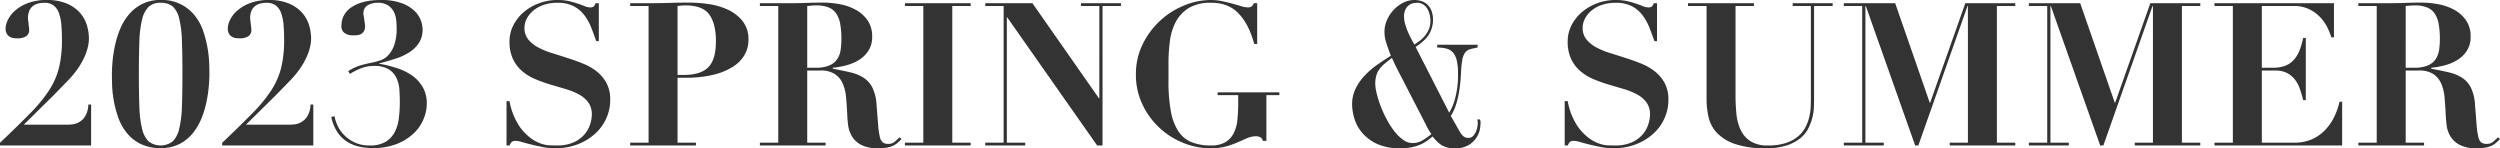
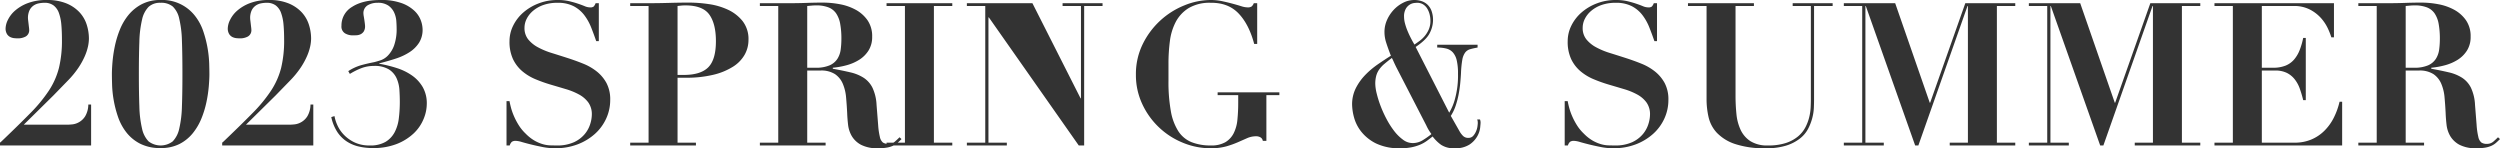
<svg xmlns="http://www.w3.org/2000/svg" width="1000.96" height="59.36" viewBox="0 0 1000.96 59.36">
-   <path d="M78.72,69.68H61.12L72.96,58l5.76-5.92A36.546,36.546,0,0,0,83,46.88a29.466,29.466,0,0,0,2.56-4.64,20.787,20.787,0,0,0,1.28-3.92,15.491,15.491,0,0,0,.36-3.04,18.336,18.336,0,0,0-.92-5.76,13.1,13.1,0,0,0-2.96-4.96,14.892,14.892,0,0,0-5.24-3.48,20.108,20.108,0,0,0-7.68-1.32A20.942,20.942,0,0,0,62.76,21a16.747,16.747,0,0,0-5.12,3,11.8,11.8,0,0,0-2.88,3.72,8.147,8.147,0,0,0-.92,3.32,4.23,4.23,0,0,0,.56,2.36,3.3,3.3,0,0,0,1.32,1.2,4.765,4.765,0,0,0,1.6.44q.84.08,1.4.08a6.455,6.455,0,0,0,3.2-.76,2.883,2.883,0,0,0,1.36-2.76,8.517,8.517,0,0,0-.08-.88q-.08-.64-.16-1.36T62.88,28a8.517,8.517,0,0,1-.08-.88,7.207,7.207,0,0,1,.6-3.2,4.969,4.969,0,0,1,1.56-1.88,5.586,5.586,0,0,1,2.12-.92,11.234,11.234,0,0,1,2.28-.24,5.93,5.93,0,0,1,3.72,1.08A6.592,6.592,0,0,1,75.2,25a18.228,18.228,0,0,1,.96,4.64q.24,2.68.24,5.96a46.66,46.66,0,0,1-1.2,11.36,30.265,30.265,0,0,1-4,9.04,58.976,58.976,0,0,1-7.48,9.08q-4.68,4.76-11.64,11.4l-.48.4V78H88.08V61.6H86.96a9.427,9.427,0,0,1-1.24,4.68,7,7,0,0,1-5.16,3.28Q79.28,69.68,78.72,69.68ZM107.2,49.44q0-7.6.2-13a43.091,43.091,0,0,1,1.08-8.84,10.468,10.468,0,0,1,2.6-5.08,6.734,6.734,0,0,1,4.84-1.64,7.2,7.2,0,0,1,4.84,1.48,9.381,9.381,0,0,1,2.6,4.88,42.6,42.6,0,0,1,1.08,8.84q.2,5.44.2,13.36,0,7.52-.2,12.96a43.28,43.28,0,0,1-1.08,8.88,10.468,10.468,0,0,1-2.6,5.08,7.962,7.962,0,0,1-9.68,0,10.468,10.468,0,0,1-2.6-5.08,43.279,43.279,0,0,1-1.08-8.88Q107.2,56.96,107.2,49.44Zm-10.8,0q0,1.52.08,4.32a43.725,43.725,0,0,0,.64,6.08,43.219,43.219,0,0,0,1.72,6.68,21.377,21.377,0,0,0,3.32,6.2,16.558,16.558,0,0,0,5.52,4.56,17.592,17.592,0,0,0,8.24,1.76,16.223,16.223,0,0,0,7.56-1.64,16.512,16.512,0,0,0,5.32-4.32,23.3,23.3,0,0,0,3.48-5.96,38.175,38.175,0,0,0,2-6.6,52.748,52.748,0,0,0,.92-6.24q.24-2.92.24-4.84,0-1.52-.08-4.28A45.4,45.4,0,0,0,133,32.32a20.714,20.714,0,0,0-3.32-6.2,16.561,16.561,0,0,0-13.76-6.36,15.9,15.9,0,0,0-7.56,1.68,17.24,17.24,0,0,0-5.32,4.32,22.424,22.424,0,0,0-3.48,5.96,39.307,39.307,0,0,0-2,6.64,52.748,52.748,0,0,0-.92,6.24Q96.4,47.52,96.4,49.44Zm71.28,20.24h-17.6L161.92,58l5.76-5.92a36.547,36.547,0,0,0,4.28-5.2,29.465,29.465,0,0,0,2.56-4.64,20.789,20.789,0,0,0,1.28-3.92,15.49,15.49,0,0,0,.36-3.04,18.336,18.336,0,0,0-.92-5.76,13.1,13.1,0,0,0-2.96-4.96,14.892,14.892,0,0,0-5.24-3.48,20.108,20.108,0,0,0-7.68-1.32A20.942,20.942,0,0,0,151.72,21a16.746,16.746,0,0,0-5.12,3,11.8,11.8,0,0,0-2.88,3.72,8.147,8.147,0,0,0-.92,3.32,4.23,4.23,0,0,0,.56,2.36,3.3,3.3,0,0,0,1.32,1.2,4.765,4.765,0,0,0,1.6.44q.84.08,1.4.08a6.455,6.455,0,0,0,3.2-.76,2.883,2.883,0,0,0,1.36-2.76,8.518,8.518,0,0,0-.08-.88q-.08-.64-.16-1.36T151.84,28a8.516,8.516,0,0,1-.08-.88,7.207,7.207,0,0,1,.6-3.2,4.97,4.97,0,0,1,1.56-1.88,5.586,5.586,0,0,1,2.12-.92,11.234,11.234,0,0,1,2.28-.24,5.93,5.93,0,0,1,3.72,1.08A6.592,6.592,0,0,1,164.16,25a18.229,18.229,0,0,1,.96,4.64q.24,2.68.24,5.96a46.66,46.66,0,0,1-1.2,11.36,30.265,30.265,0,0,1-4,9.04,58.976,58.976,0,0,1-7.48,9.08q-4.68,4.76-11.64,11.4l-.48.4V78h36.48V61.6h-1.12a9.427,9.427,0,0,1-1.24,4.68,7,7,0,0,1-5.16,3.28Q168.24,69.68,167.68,69.68Zm17.84-3.44-1.28.4a17.721,17.721,0,0,0,2.36,5.88,13.313,13.313,0,0,0,3.72,3.8,14.871,14.871,0,0,0,4.84,2.08,24.21,24.21,0,0,0,5.64.64,25.583,25.583,0,0,0,9.76-1.68,21.013,21.013,0,0,0,6.72-4.24,16.632,16.632,0,0,0,3.92-5.72,16.081,16.081,0,0,0,1.28-6.04,13.109,13.109,0,0,0-1.6-6.68,14.68,14.68,0,0,0-4.24-4.64,22.306,22.306,0,0,0-6.08-3,51.434,51.434,0,0,0-7.12-1.76v-.16q3.52-.88,6.68-1.92a23.007,23.007,0,0,0,5.52-2.6,12.632,12.632,0,0,0,3.76-3.76,9.705,9.705,0,0,0,1.4-5.32,11.14,11.14,0,0,0-.68-3.52,10.076,10.076,0,0,0-2.52-3.84,14.708,14.708,0,0,0-5.12-3.12A23.654,23.654,0,0,0,204,19.76q-7.2,0-11.44,2.76a8.585,8.585,0,0,0-4.24,7.56,3.164,3.164,0,0,0,1.44,3.04,6.023,6.023,0,0,0,2.96.8q.72,0,1.6-.04a4.241,4.241,0,0,0,1.64-.4,3.206,3.206,0,0,0,1.28-1.12,3.887,3.887,0,0,0,.52-2.2q0-.24-.08-.92t-.2-1.48q-.12-.8-.24-1.48a6.435,6.435,0,0,1-.12-1,3.635,3.635,0,0,1,1.68-3.4,7.519,7.519,0,0,1,3.92-1,7.335,7.335,0,0,1,4.44,1.16,6.947,6.947,0,0,1,2.28,2.8,9.986,9.986,0,0,1,.84,3.32q.12,1.68.12,2.8a19.55,19.55,0,0,1-1.04,7.08,11.43,11.43,0,0,1-2.48,4,7.578,7.578,0,0,1-2.96,1.88q-1.52.48-2.48.72-2.88.56-5.32,1.24a19.118,19.118,0,0,0-5.08,2.36l.64,1.12a26.912,26.912,0,0,1,4.64-2.32,13.868,13.868,0,0,1,4.96-.88,10.939,10.939,0,0,1,6.04,1.4,8.23,8.23,0,0,1,3.08,3.56,13.539,13.539,0,0,1,1.12,4.68q.16,2.52.16,4.76a52.552,52.552,0,0,1-.4,6.6,15.988,15.988,0,0,1-1.68,5.56,9.873,9.873,0,0,1-3.64,3.84A11.966,11.966,0,0,1,199.68,78a13.845,13.845,0,0,1-6.24-1.28,14.737,14.737,0,0,1-4.24-3.08,13.423,13.423,0,0,1-2.56-3.84A15.251,15.251,0,0,1,185.52,66.24Zm68.88-6V78h1.28a3.2,3.2,0,0,1,.88-1.48,2.724,2.724,0,0,1,1.6-.36,9.713,9.713,0,0,1,2.44.48q1.64.48,3.76,1t4.56,1a25.43,25.43,0,0,0,4.92.48,24.805,24.805,0,0,0,9-1.56,22.153,22.153,0,0,0,6.96-4.2,18.615,18.615,0,0,0,4.52-6.16,17.773,17.773,0,0,0,1.6-7.44,13.913,13.913,0,0,0-1.48-6.72,15.158,15.158,0,0,0-3.88-4.64,21.651,21.651,0,0,0-5.48-3.16Q282,44,278.76,42.96t-6.32-2a29.7,29.7,0,0,1-5.48-2.28,12.826,12.826,0,0,1-3.88-3.16,7.167,7.167,0,0,1-1.48-4.64,7.966,7.966,0,0,1,.88-3.6,10.277,10.277,0,0,1,2.56-3.2,13.071,13.071,0,0,1,4.12-2.32,16.589,16.589,0,0,1,5.64-.88,13.73,13.73,0,0,1,6.48,1.36,12.824,12.824,0,0,1,4.24,3.56,20.554,20.554,0,0,1,2.76,4.92q1.08,2.72,2.04,5.52h1.04V21.04h-1.28a4.279,4.279,0,0,1-.76,1.32,2.163,2.163,0,0,1-1.48.36,5.6,5.6,0,0,1-2.12-.48q-1.16-.48-2.68-1t-3.52-1a20.015,20.015,0,0,0-4.64-.48,20.908,20.908,0,0,0-7.72,1.4,20.229,20.229,0,0,0-6.12,3.68,16.839,16.839,0,0,0-4,5.24,13.916,13.916,0,0,0-1.44,6.16,16.421,16.421,0,0,0,1.4,7.2,14.6,14.6,0,0,0,3.72,4.84,20.23,20.23,0,0,0,5.28,3.2,58.664,58.664,0,0,0,6.08,2.16q3.12.92,6.08,1.8a26.6,26.6,0,0,1,5.28,2.16,11.221,11.221,0,0,1,3.72,3.2,8.071,8.071,0,0,1,1.4,4.88,13.11,13.11,0,0,1-.64,3.72,11.813,11.813,0,0,1-2.2,4.04,12.34,12.34,0,0,1-4.28,3.24A15.957,15.957,0,0,1,274.48,78q-1.2,0-2.6-.04a12.207,12.207,0,0,1-2.96-.48,15.322,15.322,0,0,1-3.28-1.4,16.605,16.605,0,0,1-3.56-2.8,17.466,17.466,0,0,1-2.84-3.48,27.136,27.136,0,0,1-1.92-3.68,24.1,24.1,0,0,1-1.16-3.36q-.4-1.56-.56-2.52Zm68.48-10.48V22.16q.64-.08,1.44-.16t1.68-.08q6.96,0,9.6,3.68t2.64,10.64q0,7.36-3.04,10.44t-9.84,3.08Zm0,27.12v-26h3.28a45.5,45.5,0,0,0,11.12-1.2,25.989,25.989,0,0,0,7.84-3.24,13.68,13.68,0,0,0,4.64-4.8,12,12,0,0,0,1.52-5.88,11.649,11.649,0,0,0-2.36-7.56,16.288,16.288,0,0,0-5.88-4.56,27.31,27.31,0,0,0-7.68-2.24,54.558,54.558,0,0,0-7.76-.6q-4.08,0-8.16.12t-8.16.12h-7.36v1.12h7.36V76.88h-7.36V78h26.32V76.88Zm51.92-30V22.16l1.76-.16q.88-.08,1.76-.08a13.353,13.353,0,0,1,5,.8,6.688,6.688,0,0,1,3.08,2.44,10.943,10.943,0,0,1,1.6,4.16,32.777,32.777,0,0,1,.48,6.04,31.747,31.747,0,0,1-.28,4.24,9.128,9.128,0,0,1-1.32,3.72,7.076,7.076,0,0,1-3.12,2.6,13.8,13.8,0,0,1-5.68.96ZM363.2,22.16V76.88h-7.36V78h26.32V76.88H374.8V48h5.28a10.163,10.163,0,0,1,5.84,1.44,8.841,8.841,0,0,1,3.12,3.84,17.769,17.769,0,0,1,1.32,5.48q.28,3.08.44,6.36.08,2.16.36,4.6a11.59,11.59,0,0,0,1.48,4.52,9.491,9.491,0,0,0,3.68,3.48,14.088,14.088,0,0,0,6.88,1.4,19.323,19.323,0,0,0,3.6-.28,10.138,10.138,0,0,0,2.44-.76A7.462,7.462,0,0,0,411,76.92q.76-.68,1.56-1.48l-.8-.72q-.8.8-1.84,1.72a3.837,3.837,0,0,1-2.64.92,3.67,3.67,0,0,1-2.2-.56,3.98,3.98,0,0,1-1.2-2.24,28.512,28.512,0,0,1-.68-4.72q-.24-3.04-.64-8.08a18.091,18.091,0,0,0-1.64-6.88,10.188,10.188,0,0,0-3.56-4,16.858,16.858,0,0,0-5.32-2.16q-3.08-.72-7-1.44v-.4a31.689,31.689,0,0,0,5.52-1,18.545,18.545,0,0,0,5.08-2.2,11.8,11.8,0,0,0,3.72-3.72,10.052,10.052,0,0,0,1.44-5.48,11.164,11.164,0,0,0-1.88-6.64,13.877,13.877,0,0,0-4.76-4.2,21.376,21.376,0,0,0-6.36-2.2,36.543,36.543,0,0,0-6.6-.64q-3.36,0-6.64.12t-6.64.12H355.84v1.12Zm50.72-1.12v1.12h7.36V76.88h-7.36V78h26.32V76.88h-7.36V22.16h7.36V21.04Zm32.16,0v1.12h7.36V76.88h-7.36V78h16V76.88h-7.36V26.72h.16l36,51.28h2.16V22.16h7.36V21.04h-16v1.12h7.36V59.12h-.16L464.96,21.04ZM554.96,37.36V21.04H553.6a3.138,3.138,0,0,1-.88,1.32,2.724,2.724,0,0,1-1.6.36,8.8,8.8,0,0,1-2.56-.48q-1.52-.48-3.44-1t-4.16-1a22.087,22.087,0,0,0-4.64-.48,28.078,28.078,0,0,0-10.44,2.12,31.7,31.7,0,0,0-16.72,15.48,27.162,27.162,0,0,0-2.76,12.32,27.285,27.285,0,0,0,2.48,11.6,30.521,30.521,0,0,0,16.16,15.56,28.9,28.9,0,0,0,11.28,2.28,22.6,22.6,0,0,0,6.28-.76,37.843,37.843,0,0,0,4.6-1.64q2-.88,3.72-1.64a8.907,8.907,0,0,1,3.64-.76,3.37,3.37,0,0,1,1.72.44,1.88,1.88,0,0,1,.92,1.4h1.44V57.84h5.2V56.72H539.12v1.12h8.24v3.04a66.915,66.915,0,0,1-.32,6.8,15.275,15.275,0,0,1-1.48,5.4,8.826,8.826,0,0,1-3.32,3.6A11.144,11.144,0,0,1,536.4,78a20.418,20.418,0,0,1-7.72-1.32,11.475,11.475,0,0,1-5.28-4.36,21.722,21.722,0,0,1-3-8,65.8,65.8,0,0,1-.96-12.24V45.12a69.319,69.319,0,0,1,.56-8.84,22.6,22.6,0,0,1,2.36-7.76A14.428,14.428,0,0,1,527.52,23a16.455,16.455,0,0,1,8.88-2.12q6.96-.08,11.12,4.28t6.24,12.2Zm69.36-9.28a8.547,8.547,0,0,1-.68,3.52,10.871,10.871,0,0,1-1.68,2.68,12.087,12.087,0,0,1-2.12,1.96q-1.12.8-1.92,1.36-.72-1.2-1.48-2.68t-1.36-2.96a22.774,22.774,0,0,1-.96-2.88,10.484,10.484,0,0,1-.36-2.6,6.143,6.143,0,0,1,.72-3.24,4.723,4.723,0,0,1,1.64-1.68,4.46,4.46,0,0,1,1.76-.6q.84-.08,1.08-.08a4.434,4.434,0,0,1,2.44.64,5.2,5.2,0,0,1,1.64,1.68,8.179,8.179,0,0,1,.96,2.32A10.521,10.521,0,0,1,624.32,28.08ZM610.64,46.64l12,23.28q.4.88.84,1.64t1.24,1.88a31,31,0,0,1-3.72,2.6,7.577,7.577,0,0,1-3.88,1,6.44,6.44,0,0,1-3.8-1.36,17.338,17.338,0,0,1-3.52-3.48,33.112,33.112,0,0,1-3.04-4.76,46.225,46.225,0,0,1-2.4-5.28,40.73,40.73,0,0,1-1.56-5,17.329,17.329,0,0,1-.56-3.8,12.171,12.171,0,0,1,.4-3.32,8.144,8.144,0,0,1,1.24-2.56,12.317,12.317,0,0,1,2.08-2.2q1.24-1.04,2.92-2.32a15.822,15.822,0,0,1,.72,1.48Q610.08,45.52,610.64,46.64Zm21.2,18.24L618.4,38.56q4.32-2.88,5.64-5.56a11.525,11.525,0,0,0,1.32-5.08,10.62,10.62,0,0,0-.6-3.8,6.569,6.569,0,0,0-1.64-2.52,6.4,6.4,0,0,0-2.4-1.4,9.3,9.3,0,0,0-2.88-.44,9.74,9.74,0,0,0-4.4,1.08,13.441,13.441,0,0,0-3.84,2.88,14.427,14.427,0,0,0-2.68,4.08,11.727,11.727,0,0,0-1,4.76,13.69,13.69,0,0,0,.64,4.12q.64,2.04,1.92,5.4-2.56,1.6-5.28,3.48a33.1,33.1,0,0,0-5,4.24,21.634,21.634,0,0,0-3.76,5.28,14.393,14.393,0,0,0-1.48,6.6,20.826,20.826,0,0,0,.76,5.04,15.863,15.863,0,0,0,2.88,5.72,17.385,17.385,0,0,0,5.88,4.72,21.3,21.3,0,0,0,9.84,1.96,22.172,22.172,0,0,0,4.48-.4,17.65,17.65,0,0,0,3.4-1.04,13.868,13.868,0,0,0,2.64-1.48q1.16-.84,2.36-1.8a15.863,15.863,0,0,0,3.36,3.32,9.113,9.113,0,0,0,5.44,1.4,10.308,10.308,0,0,0,5.96-1.48,9.87,9.87,0,0,0,3.12-3.32,9.227,9.227,0,0,0,1.16-3.48q.16-1.64.16-1.96a3.5,3.5,0,0,0-.08-.76,2.446,2.446,0,0,0-.16-.52h-1.12a2.959,2.959,0,0,1,.2.72,5.846,5.846,0,0,1,.04.72q0,.32-.12,1.28a7.551,7.551,0,0,1-.56,2,6.529,6.529,0,0,1-1.16,1.84,2.457,2.457,0,0,1-1.92.8,2.874,2.874,0,0,1-2.24-.88,8.94,8.94,0,0,1-1.12-1.44l-3.68-6.48a17.815,17.815,0,0,0,1.96-4.12,34.863,34.863,0,0,0,1.2-4.64q.44-2.36.64-4.56t.28-3.8a39.916,39.916,0,0,1,.52-5.32,6.908,6.908,0,0,1,1.12-2.88,3.761,3.761,0,0,1,1.96-1.36,26.9,26.9,0,0,1,3.04-.68V37.68H627.04V38.8a14.751,14.751,0,0,1,3.64.4,5.24,5.24,0,0,1,2.6,1.52,7.169,7.169,0,0,1,1.56,3.16,22.617,22.617,0,0,1,.52,5.4,35.274,35.274,0,0,1-1.2,10.04A21.114,21.114,0,0,1,631.84,64.88Zm46.24-4.64V78h1.28a3.2,3.2,0,0,1,.88-1.48,2.724,2.724,0,0,1,1.6-.36,9.713,9.713,0,0,1,2.44.48q1.64.48,3.76,1t4.56,1a25.43,25.43,0,0,0,4.92.48,24.805,24.805,0,0,0,9-1.56,22.153,22.153,0,0,0,6.96-4.2A18.616,18.616,0,0,0,718,67.2a17.773,17.773,0,0,0,1.6-7.44,13.913,13.913,0,0,0-1.48-6.72,15.159,15.159,0,0,0-3.88-4.64,21.651,21.651,0,0,0-5.48-3.16q-3.08-1.24-6.32-2.28t-6.32-2a29.7,29.7,0,0,1-5.48-2.28,12.827,12.827,0,0,1-3.88-3.16,7.167,7.167,0,0,1-1.48-4.64,7.966,7.966,0,0,1,.88-3.6,10.277,10.277,0,0,1,2.56-3.2,13.072,13.072,0,0,1,4.12-2.32,16.589,16.589,0,0,1,5.64-.88,13.73,13.73,0,0,1,6.48,1.36,12.824,12.824,0,0,1,4.24,3.56,20.551,20.551,0,0,1,2.76,4.92q1.08,2.72,2.04,5.52h1.04V21.04h-1.28a4.28,4.28,0,0,1-.76,1.32,2.163,2.163,0,0,1-1.48.36,5.6,5.6,0,0,1-2.12-.48q-1.16-.48-2.68-1t-3.52-1a20.015,20.015,0,0,0-4.64-.48,20.908,20.908,0,0,0-7.72,1.4,20.228,20.228,0,0,0-6.12,3.68,16.839,16.839,0,0,0-4,5.24,13.916,13.916,0,0,0-1.44,6.16,16.421,16.421,0,0,0,1.4,7.2,14.6,14.6,0,0,0,3.72,4.84,20.231,20.231,0,0,0,5.28,3.2,58.661,58.661,0,0,0,6.08,2.16q3.12.92,6.08,1.8a26.6,26.6,0,0,1,5.28,2.16,11.221,11.221,0,0,1,3.72,3.2,8.071,8.071,0,0,1,1.4,4.88,13.109,13.109,0,0,1-.64,3.72,11.814,11.814,0,0,1-2.2,4.04,12.34,12.34,0,0,1-4.28,3.24A15.958,15.958,0,0,1,698.16,78q-1.2,0-2.6-.04a12.206,12.206,0,0,1-2.96-.48,15.322,15.322,0,0,1-3.28-1.4,16.606,16.606,0,0,1-3.56-2.8,17.465,17.465,0,0,1-2.84-3.48A27.129,27.129,0,0,1,681,66.12a24.094,24.094,0,0,1-1.16-3.36q-.4-1.56-.56-2.52Zm49.36-39.2v1.12h7.44V59.52a32.028,32.028,0,0,0,.8,7.12A13.684,13.684,0,0,0,739,72.92a17.9,17.9,0,0,0,7.24,4.48,37.267,37.267,0,0,0,12.48,1.72,26.1,26.1,0,0,0,8.08-1.08,17.383,17.383,0,0,0,5.44-2.8,12.091,12.091,0,0,0,3.28-3.88,20.64,20.64,0,0,0,1.68-4.32,19.628,19.628,0,0,0,.64-4.12q.08-1.96.08-3.24V22.16h7.44V21.04h-16v1.12h7.28v37.6q0,1.2-.08,3A20.863,20.863,0,0,1,776,66.6a18.118,18.118,0,0,1-1.52,4.08,12.019,12.019,0,0,1-2.96,3.68A14.7,14.7,0,0,1,766.68,77a22.578,22.578,0,0,1-7.24,1,12.532,12.532,0,0,1-7-1.72,10.9,10.9,0,0,1-3.92-4.52,19.393,19.393,0,0,1-1.68-6.36,72.723,72.723,0,0,1-.36-7.32V22.16h7.36V21.04Zm62.4,0v1.12h7.36V76.88h-7.36V78h16V76.88h-7.36V22.16h.16L818.4,78h1.28l19.68-55.84h.16V76.88h-7.28V78h26.24V76.88h-7.36V22.16h7.36V21.04h-20L824.4,60.88h-.16L810.4,21.04Zm74.08,0v1.12h7.36V76.88h-7.36V78h16V76.88h-7.36V22.16h.16L892.48,78h1.28l19.68-55.84h.16V76.88h-7.28V78h26.24V76.88H925.2V22.16h7.36V21.04h-20L898.48,60.88h-.16L884.48,21.04Zm74.32,0v1.12h7.36V76.88h-7.36V78h51.12V60.48h-1.04A28.443,28.443,0,0,1,986,66.92a19.865,19.865,0,0,1-3.8,5.24,16.512,16.512,0,0,1-5.24,3.48,17.033,17.033,0,0,1-6.64,1.24H957.2V48h5.36a10.228,10.228,0,0,1,4.68.96,9.351,9.351,0,0,1,3.16,2.6,13.289,13.289,0,0,1,2.04,3.8,46.039,46.039,0,0,1,1.32,4.48h1.04V34.96h-1.04a29.007,29.007,0,0,1-1.44,4.92,13.021,13.021,0,0,1-2.24,3.76,8.954,8.954,0,0,1-3.4,2.4,13.153,13.153,0,0,1-5,.84H957.2V22.16h12.72a13.729,13.729,0,0,1,6.64,1.48A15.609,15.609,0,0,1,981,27.12a17.264,17.264,0,0,1,2.68,4.12,28.109,28.109,0,0,1,1.36,3.48h1.04V21.04Zm76.56,25.84V22.16l1.76-.16q.88-.08,1.76-.08a13.353,13.353,0,0,1,5,.8,6.688,6.688,0,0,1,3.08,2.44,10.942,10.942,0,0,1,1.6,4.16,32.782,32.782,0,0,1,.48,6.04,31.752,31.752,0,0,1-.28,4.24,9.127,9.127,0,0,1-1.32,3.72,7.075,7.075,0,0,1-3.12,2.6,13.8,13.8,0,0,1-5.68.96Zm-11.6-24.72V76.88h-7.36V78h26.32V76.88h-7.36V48h5.28a10.163,10.163,0,0,1,5.84,1.44,8.842,8.842,0,0,1,3.12,3.84,17.768,17.768,0,0,1,1.32,5.48q.28,3.08.44,6.36.08,2.16.36,4.6a11.591,11.591,0,0,0,1.48,4.52,9.492,9.492,0,0,0,3.68,3.48,14.088,14.088,0,0,0,6.88,1.4,19.323,19.323,0,0,0,3.6-.28,10.138,10.138,0,0,0,2.44-.76,7.464,7.464,0,0,0,1.76-1.16q.76-.68,1.56-1.48l-.8-.72q-.8.8-1.84,1.72a3.837,3.837,0,0,1-2.64.92,3.67,3.67,0,0,1-2.2-.56,3.98,3.98,0,0,1-1.2-2.24,28.517,28.517,0,0,1-.68-4.72q-.24-3.04-.64-8.08a18.092,18.092,0,0,0-1.64-6.88,10.187,10.187,0,0,0-3.56-4,16.857,16.857,0,0,0-5.32-2.16q-3.08-.72-7-1.44v-.4a31.69,31.69,0,0,0,5.52-1,18.546,18.546,0,0,0,5.08-2.2,11.8,11.8,0,0,0,3.72-3.72,10.051,10.051,0,0,0,1.44-5.48,11.164,11.164,0,0,0-1.88-6.64,13.876,13.876,0,0,0-4.76-4.2,21.377,21.377,0,0,0-6.36-2.2,36.542,36.542,0,0,0-6.6-.64q-3.36,0-6.64.12t-6.64.12H995.84v1.12Z" transform="translate(-51.6 -19.76)" fill="#333" />
+   <path d="M78.72,69.68H61.12L72.96,58l5.76-5.92A36.546,36.546,0,0,0,83,46.88a29.466,29.466,0,0,0,2.56-4.64,20.787,20.787,0,0,0,1.28-3.92,15.491,15.491,0,0,0,.36-3.04,18.336,18.336,0,0,0-.92-5.76,13.1,13.1,0,0,0-2.96-4.96,14.892,14.892,0,0,0-5.24-3.48,20.108,20.108,0,0,0-7.68-1.32A20.942,20.942,0,0,0,62.76,21a16.747,16.747,0,0,0-5.12,3,11.8,11.8,0,0,0-2.88,3.72,8.147,8.147,0,0,0-.92,3.32,4.23,4.23,0,0,0,.56,2.36,3.3,3.3,0,0,0,1.32,1.2,4.765,4.765,0,0,0,1.6.44q.84.08,1.4.08a6.455,6.455,0,0,0,3.2-.76,2.883,2.883,0,0,0,1.36-2.76,8.517,8.517,0,0,0-.08-.88q-.08-.64-.16-1.36T62.88,28a8.517,8.517,0,0,1-.08-.88,7.207,7.207,0,0,1,.6-3.2,4.969,4.969,0,0,1,1.56-1.88,5.586,5.586,0,0,1,2.12-.92,11.234,11.234,0,0,1,2.28-.24,5.93,5.93,0,0,1,3.72,1.08A6.592,6.592,0,0,1,75.2,25a18.228,18.228,0,0,1,.96,4.64q.24,2.68.24,5.96a46.66,46.66,0,0,1-1.2,11.36,30.265,30.265,0,0,1-4,9.04,58.976,58.976,0,0,1-7.48,9.08q-4.68,4.76-11.64,11.4l-.48.4V78H88.08V61.6H86.96a9.427,9.427,0,0,1-1.24,4.68,7,7,0,0,1-5.16,3.28Q79.28,69.68,78.72,69.68ZM107.2,49.44q0-7.6.2-13a43.091,43.091,0,0,1,1.08-8.84,10.468,10.468,0,0,1,2.6-5.08,6.734,6.734,0,0,1,4.84-1.64,7.2,7.2,0,0,1,4.84,1.48,9.381,9.381,0,0,1,2.6,4.88,42.6,42.6,0,0,1,1.08,8.84q.2,5.44.2,13.36,0,7.52-.2,12.96a43.28,43.28,0,0,1-1.08,8.88,10.468,10.468,0,0,1-2.6,5.08,7.962,7.962,0,0,1-9.68,0,10.468,10.468,0,0,1-2.6-5.08,43.279,43.279,0,0,1-1.08-8.88Q107.2,56.96,107.2,49.44Zm-10.8,0q0,1.52.08,4.32a43.725,43.725,0,0,0,.64,6.08,43.219,43.219,0,0,0,1.72,6.68,21.377,21.377,0,0,0,3.32,6.2,16.558,16.558,0,0,0,5.52,4.56,17.592,17.592,0,0,0,8.24,1.76,16.223,16.223,0,0,0,7.56-1.64,16.512,16.512,0,0,0,5.32-4.32,23.3,23.3,0,0,0,3.48-5.96,38.175,38.175,0,0,0,2-6.6,52.748,52.748,0,0,0,.92-6.24q.24-2.92.24-4.84,0-1.52-.08-4.28A45.4,45.4,0,0,0,133,32.32a20.714,20.714,0,0,0-3.32-6.2,16.561,16.561,0,0,0-13.76-6.36,15.9,15.9,0,0,0-7.56,1.68,17.24,17.24,0,0,0-5.32,4.32,22.424,22.424,0,0,0-3.48,5.96,39.307,39.307,0,0,0-2,6.64,52.748,52.748,0,0,0-.92,6.24Q96.4,47.52,96.4,49.44Zm71.28,20.24h-17.6L161.92,58l5.76-5.92a36.547,36.547,0,0,0,4.28-5.2,29.465,29.465,0,0,0,2.56-4.64,20.789,20.789,0,0,0,1.28-3.92,15.49,15.49,0,0,0,.36-3.04,18.336,18.336,0,0,0-.92-5.76,13.1,13.1,0,0,0-2.96-4.96,14.892,14.892,0,0,0-5.24-3.48,20.108,20.108,0,0,0-7.68-1.32A20.942,20.942,0,0,0,151.72,21a16.746,16.746,0,0,0-5.12,3,11.8,11.8,0,0,0-2.88,3.72,8.147,8.147,0,0,0-.92,3.32,4.23,4.23,0,0,0,.56,2.36,3.3,3.3,0,0,0,1.32,1.2,4.765,4.765,0,0,0,1.6.44q.84.08,1.4.08a6.455,6.455,0,0,0,3.2-.76,2.883,2.883,0,0,0,1.36-2.76,8.518,8.518,0,0,0-.08-.88q-.08-.64-.16-1.36T151.84,28a8.516,8.516,0,0,1-.08-.88,7.207,7.207,0,0,1,.6-3.2,4.97,4.97,0,0,1,1.56-1.88,5.586,5.586,0,0,1,2.12-.92,11.234,11.234,0,0,1,2.28-.24,5.93,5.93,0,0,1,3.72,1.08A6.592,6.592,0,0,1,164.16,25a18.229,18.229,0,0,1,.96,4.64q.24,2.68.24,5.96a46.66,46.66,0,0,1-1.2,11.36,30.265,30.265,0,0,1-4,9.04,58.976,58.976,0,0,1-7.48,9.08q-4.68,4.76-11.64,11.4l-.48.4V78h36.48V61.6h-1.12a9.427,9.427,0,0,1-1.24,4.68,7,7,0,0,1-5.16,3.28Q168.24,69.68,167.68,69.68Zm17.84-3.44-1.28.4a17.721,17.721,0,0,0,2.36,5.88,13.313,13.313,0,0,0,3.72,3.8,14.871,14.871,0,0,0,4.84,2.08,24.21,24.21,0,0,0,5.64.64,25.583,25.583,0,0,0,9.76-1.68,21.013,21.013,0,0,0,6.72-4.24,16.632,16.632,0,0,0,3.92-5.72,16.081,16.081,0,0,0,1.28-6.04,13.109,13.109,0,0,0-1.6-6.68,14.68,14.68,0,0,0-4.24-4.64,22.306,22.306,0,0,0-6.08-3,51.434,51.434,0,0,0-7.12-1.76v-.16q3.52-.88,6.68-1.92a23.007,23.007,0,0,0,5.52-2.6,12.632,12.632,0,0,0,3.76-3.76,9.705,9.705,0,0,0,1.4-5.32,11.14,11.14,0,0,0-.68-3.52,10.076,10.076,0,0,0-2.52-3.84,14.708,14.708,0,0,0-5.12-3.12A23.654,23.654,0,0,0,204,19.76q-7.2,0-11.44,2.76a8.585,8.585,0,0,0-4.24,7.56,3.164,3.164,0,0,0,1.44,3.04,6.023,6.023,0,0,0,2.96.8q.72,0,1.6-.04a4.241,4.241,0,0,0,1.64-.4,3.206,3.206,0,0,0,1.28-1.12,3.887,3.887,0,0,0,.52-2.2q0-.24-.08-.92t-.2-1.48q-.12-.8-.24-1.48a6.435,6.435,0,0,1-.12-1,3.635,3.635,0,0,1,1.68-3.4,7.519,7.519,0,0,1,3.92-1,7.335,7.335,0,0,1,4.44,1.16,6.947,6.947,0,0,1,2.28,2.8,9.986,9.986,0,0,1,.84,3.32q.12,1.68.12,2.8a19.55,19.55,0,0,1-1.04,7.08,11.43,11.43,0,0,1-2.48,4,7.578,7.578,0,0,1-2.96,1.88q-1.52.48-2.48.72-2.88.56-5.32,1.24a19.118,19.118,0,0,0-5.08,2.36l.64,1.12a26.912,26.912,0,0,1,4.64-2.32,13.868,13.868,0,0,1,4.96-.88,10.939,10.939,0,0,1,6.04,1.4,8.23,8.23,0,0,1,3.08,3.56,13.539,13.539,0,0,1,1.12,4.68q.16,2.52.16,4.76a52.552,52.552,0,0,1-.4,6.6,15.988,15.988,0,0,1-1.68,5.56,9.873,9.873,0,0,1-3.64,3.84A11.966,11.966,0,0,1,199.68,78a13.845,13.845,0,0,1-6.24-1.28,14.737,14.737,0,0,1-4.24-3.08,13.423,13.423,0,0,1-2.56-3.84A15.251,15.251,0,0,1,185.52,66.24Zm68.88-6V78h1.28a3.2,3.2,0,0,1,.88-1.48,2.724,2.724,0,0,1,1.6-.36,9.713,9.713,0,0,1,2.44.48q1.64.48,3.76,1t4.56,1a25.43,25.43,0,0,0,4.92.48,24.805,24.805,0,0,0,9-1.56,22.153,22.153,0,0,0,6.96-4.2,18.615,18.615,0,0,0,4.52-6.16,17.773,17.773,0,0,0,1.6-7.44,13.913,13.913,0,0,0-1.48-6.72,15.158,15.158,0,0,0-3.88-4.64,21.651,21.651,0,0,0-5.48-3.16Q282,44,278.76,42.96t-6.32-2a29.7,29.7,0,0,1-5.48-2.28,12.826,12.826,0,0,1-3.88-3.16,7.167,7.167,0,0,1-1.48-4.64,7.966,7.966,0,0,1,.88-3.6,10.277,10.277,0,0,1,2.56-3.2,13.071,13.071,0,0,1,4.12-2.32,16.589,16.589,0,0,1,5.64-.88,13.73,13.73,0,0,1,6.48,1.36,12.824,12.824,0,0,1,4.24,3.56,20.554,20.554,0,0,1,2.76,4.92q1.08,2.72,2.04,5.52h1.04V21.04h-1.28a4.279,4.279,0,0,1-.76,1.32,2.163,2.163,0,0,1-1.48.36,5.6,5.6,0,0,1-2.12-.48q-1.16-.48-2.68-1t-3.52-1a20.015,20.015,0,0,0-4.64-.48,20.908,20.908,0,0,0-7.72,1.4,20.229,20.229,0,0,0-6.12,3.68,16.839,16.839,0,0,0-4,5.24,13.916,13.916,0,0,0-1.44,6.16,16.421,16.421,0,0,0,1.4,7.2,14.6,14.6,0,0,0,3.72,4.84,20.23,20.23,0,0,0,5.28,3.2,58.664,58.664,0,0,0,6.08,2.16q3.12.92,6.08,1.8a26.6,26.6,0,0,1,5.28,2.16,11.221,11.221,0,0,1,3.72,3.2,8.071,8.071,0,0,1,1.4,4.88,13.11,13.11,0,0,1-.64,3.72,11.813,11.813,0,0,1-2.2,4.04,12.34,12.34,0,0,1-4.28,3.24A15.957,15.957,0,0,1,274.48,78q-1.2,0-2.6-.04a12.207,12.207,0,0,1-2.96-.48,15.322,15.322,0,0,1-3.28-1.4,16.605,16.605,0,0,1-3.56-2.8,17.466,17.466,0,0,1-2.84-3.48,27.136,27.136,0,0,1-1.92-3.68,24.1,24.1,0,0,1-1.16-3.36q-.4-1.56-.56-2.52Zm68.48-10.48V22.16q.64-.08,1.44-.16t1.68-.08q6.96,0,9.6,3.68t2.64,10.64q0,7.36-3.04,10.44t-9.84,3.08Zm0,27.12v-26h3.28a45.5,45.5,0,0,0,11.12-1.2,25.989,25.989,0,0,0,7.84-3.24,13.68,13.68,0,0,0,4.64-4.8,12,12,0,0,0,1.52-5.88,11.649,11.649,0,0,0-2.36-7.56,16.288,16.288,0,0,0-5.88-4.56,27.31,27.31,0,0,0-7.68-2.24,54.558,54.558,0,0,0-7.76-.6q-4.08,0-8.16.12t-8.16.12h-7.36v1.12h7.36V76.88h-7.36V78h26.32V76.88Zm51.92-30V22.16l1.76-.16q.88-.08,1.76-.08a13.353,13.353,0,0,1,5,.8,6.688,6.688,0,0,1,3.08,2.44,10.943,10.943,0,0,1,1.6,4.16,32.777,32.777,0,0,1,.48,6.04,31.747,31.747,0,0,1-.28,4.24,9.128,9.128,0,0,1-1.32,3.72,7.076,7.076,0,0,1-3.12,2.6,13.8,13.8,0,0,1-5.68.96ZM363.2,22.16V76.88h-7.36V78h26.32V76.88H374.8V48h5.28a10.163,10.163,0,0,1,5.84,1.44,8.841,8.841,0,0,1,3.12,3.84,17.769,17.769,0,0,1,1.32,5.48q.28,3.08.44,6.36.08,2.16.36,4.6a11.59,11.59,0,0,0,1.48,4.52,9.491,9.491,0,0,0,3.68,3.48,14.088,14.088,0,0,0,6.88,1.4,19.323,19.323,0,0,0,3.6-.28,10.138,10.138,0,0,0,2.44-.76A7.462,7.462,0,0,0,411,76.92q.76-.68,1.56-1.48l-.8-.72q-.8.8-1.84,1.72a3.837,3.837,0,0,1-2.64.92,3.67,3.67,0,0,1-2.2-.56,3.98,3.98,0,0,1-1.2-2.24,28.512,28.512,0,0,1-.68-4.72q-.24-3.04-.64-8.08a18.091,18.091,0,0,0-1.64-6.88,10.188,10.188,0,0,0-3.56-4,16.858,16.858,0,0,0-5.32-2.16q-3.08-.72-7-1.44v-.4a31.689,31.689,0,0,0,5.52-1,18.545,18.545,0,0,0,5.08-2.2,11.8,11.8,0,0,0,3.72-3.72,10.052,10.052,0,0,0,1.44-5.48,11.164,11.164,0,0,0-1.88-6.64,13.877,13.877,0,0,0-4.76-4.2,21.376,21.376,0,0,0-6.36-2.2,36.543,36.543,0,0,0-6.6-.64q-3.36,0-6.64.12t-6.64.12H355.84v1.12m50.72-1.12v1.12h7.36V76.88h-7.36V78h26.32V76.88h-7.36V22.16h7.36V21.04Zm32.16,0v1.12h7.36V76.88h-7.36V78h16V76.88h-7.36V26.72h.16l36,51.28h2.16V22.16h7.36V21.04h-16v1.12h7.36V59.12h-.16L464.96,21.04ZM554.96,37.36V21.04H553.6a3.138,3.138,0,0,1-.88,1.32,2.724,2.724,0,0,1-1.6.36,8.8,8.8,0,0,1-2.56-.48q-1.52-.48-3.44-1t-4.16-1a22.087,22.087,0,0,0-4.64-.48,28.078,28.078,0,0,0-10.44,2.12,31.7,31.7,0,0,0-16.72,15.48,27.162,27.162,0,0,0-2.76,12.32,27.285,27.285,0,0,0,2.48,11.6,30.521,30.521,0,0,0,16.16,15.56,28.9,28.9,0,0,0,11.28,2.28,22.6,22.6,0,0,0,6.28-.76,37.843,37.843,0,0,0,4.6-1.64q2-.88,3.72-1.64a8.907,8.907,0,0,1,3.64-.76,3.37,3.37,0,0,1,1.72.44,1.88,1.88,0,0,1,.92,1.4h1.44V57.84h5.2V56.72H539.12v1.12h8.24v3.04a66.915,66.915,0,0,1-.32,6.8,15.275,15.275,0,0,1-1.48,5.4,8.826,8.826,0,0,1-3.32,3.6A11.144,11.144,0,0,1,536.4,78a20.418,20.418,0,0,1-7.72-1.32,11.475,11.475,0,0,1-5.28-4.36,21.722,21.722,0,0,1-3-8,65.8,65.8,0,0,1-.96-12.24V45.12a69.319,69.319,0,0,1,.56-8.84,22.6,22.6,0,0,1,2.36-7.76A14.428,14.428,0,0,1,527.52,23a16.455,16.455,0,0,1,8.88-2.12q6.96-.08,11.12,4.28t6.24,12.2Zm69.36-9.28a8.547,8.547,0,0,1-.68,3.52,10.871,10.871,0,0,1-1.68,2.68,12.087,12.087,0,0,1-2.12,1.96q-1.12.8-1.92,1.36-.72-1.2-1.48-2.68t-1.36-2.96a22.774,22.774,0,0,1-.96-2.88,10.484,10.484,0,0,1-.36-2.6,6.143,6.143,0,0,1,.72-3.24,4.723,4.723,0,0,1,1.64-1.68,4.46,4.46,0,0,1,1.76-.6q.84-.08,1.08-.08a4.434,4.434,0,0,1,2.44.64,5.2,5.2,0,0,1,1.64,1.68,8.179,8.179,0,0,1,.96,2.32A10.521,10.521,0,0,1,624.32,28.08ZM610.64,46.64l12,23.28q.4.88.84,1.64t1.24,1.88a31,31,0,0,1-3.72,2.6,7.577,7.577,0,0,1-3.88,1,6.44,6.44,0,0,1-3.8-1.36,17.338,17.338,0,0,1-3.52-3.48,33.112,33.112,0,0,1-3.04-4.76,46.225,46.225,0,0,1-2.4-5.28,40.73,40.73,0,0,1-1.56-5,17.329,17.329,0,0,1-.56-3.8,12.171,12.171,0,0,1,.4-3.32,8.144,8.144,0,0,1,1.24-2.56,12.317,12.317,0,0,1,2.08-2.2q1.24-1.04,2.92-2.32a15.822,15.822,0,0,1,.72,1.48Q610.08,45.52,610.64,46.64Zm21.2,18.24L618.4,38.56q4.32-2.88,5.64-5.56a11.525,11.525,0,0,0,1.32-5.08,10.62,10.62,0,0,0-.6-3.8,6.569,6.569,0,0,0-1.64-2.52,6.4,6.4,0,0,0-2.4-1.4,9.3,9.3,0,0,0-2.88-.44,9.74,9.74,0,0,0-4.4,1.08,13.441,13.441,0,0,0-3.84,2.88,14.427,14.427,0,0,0-2.68,4.08,11.727,11.727,0,0,0-1,4.76,13.69,13.69,0,0,0,.64,4.12q.64,2.04,1.92,5.4-2.56,1.6-5.28,3.48a33.1,33.1,0,0,0-5,4.24,21.634,21.634,0,0,0-3.76,5.28,14.393,14.393,0,0,0-1.48,6.6,20.826,20.826,0,0,0,.76,5.04,15.863,15.863,0,0,0,2.88,5.72,17.385,17.385,0,0,0,5.88,4.72,21.3,21.3,0,0,0,9.84,1.96,22.172,22.172,0,0,0,4.48-.4,17.65,17.65,0,0,0,3.4-1.04,13.868,13.868,0,0,0,2.64-1.48q1.16-.84,2.36-1.8a15.863,15.863,0,0,0,3.36,3.32,9.113,9.113,0,0,0,5.44,1.4,10.308,10.308,0,0,0,5.96-1.48,9.87,9.87,0,0,0,3.12-3.32,9.227,9.227,0,0,0,1.16-3.48q.16-1.64.16-1.96a3.5,3.5,0,0,0-.08-.76,2.446,2.446,0,0,0-.16-.52h-1.12a2.959,2.959,0,0,1,.2.72,5.846,5.846,0,0,1,.04.72q0,.32-.12,1.28a7.551,7.551,0,0,1-.56,2,6.529,6.529,0,0,1-1.16,1.84,2.457,2.457,0,0,1-1.92.8,2.874,2.874,0,0,1-2.24-.88,8.94,8.94,0,0,1-1.12-1.44l-3.68-6.48a17.815,17.815,0,0,0,1.96-4.12,34.863,34.863,0,0,0,1.2-4.64q.44-2.36.64-4.56t.28-3.8a39.916,39.916,0,0,1,.52-5.32,6.908,6.908,0,0,1,1.12-2.88,3.761,3.761,0,0,1,1.96-1.36,26.9,26.9,0,0,1,3.04-.68V37.68H627.04V38.8a14.751,14.751,0,0,1,3.64.4,5.24,5.24,0,0,1,2.6,1.52,7.169,7.169,0,0,1,1.56,3.16,22.617,22.617,0,0,1,.52,5.4,35.274,35.274,0,0,1-1.2,10.04A21.114,21.114,0,0,1,631.84,64.88Zm46.24-4.64V78h1.28a3.2,3.2,0,0,1,.88-1.48,2.724,2.724,0,0,1,1.6-.36,9.713,9.713,0,0,1,2.44.48q1.64.48,3.76,1t4.56,1a25.43,25.43,0,0,0,4.92.48,24.805,24.805,0,0,0,9-1.56,22.153,22.153,0,0,0,6.96-4.2A18.616,18.616,0,0,0,718,67.2a17.773,17.773,0,0,0,1.6-7.44,13.913,13.913,0,0,0-1.48-6.72,15.159,15.159,0,0,0-3.88-4.64,21.651,21.651,0,0,0-5.48-3.16q-3.08-1.24-6.32-2.28t-6.32-2a29.7,29.7,0,0,1-5.48-2.28,12.827,12.827,0,0,1-3.88-3.16,7.167,7.167,0,0,1-1.48-4.64,7.966,7.966,0,0,1,.88-3.6,10.277,10.277,0,0,1,2.56-3.2,13.072,13.072,0,0,1,4.12-2.32,16.589,16.589,0,0,1,5.64-.88,13.73,13.73,0,0,1,6.48,1.36,12.824,12.824,0,0,1,4.24,3.56,20.551,20.551,0,0,1,2.76,4.92q1.08,2.72,2.04,5.52h1.04V21.04h-1.28a4.28,4.28,0,0,1-.76,1.32,2.163,2.163,0,0,1-1.48.36,5.6,5.6,0,0,1-2.12-.48q-1.16-.48-2.68-1t-3.52-1a20.015,20.015,0,0,0-4.64-.48,20.908,20.908,0,0,0-7.72,1.4,20.228,20.228,0,0,0-6.12,3.68,16.839,16.839,0,0,0-4,5.24,13.916,13.916,0,0,0-1.44,6.16,16.421,16.421,0,0,0,1.4,7.2,14.6,14.6,0,0,0,3.72,4.84,20.231,20.231,0,0,0,5.28,3.2,58.661,58.661,0,0,0,6.08,2.16q3.12.92,6.08,1.8a26.6,26.6,0,0,1,5.28,2.16,11.221,11.221,0,0,1,3.72,3.2,8.071,8.071,0,0,1,1.4,4.88,13.109,13.109,0,0,1-.64,3.72,11.814,11.814,0,0,1-2.2,4.04,12.34,12.34,0,0,1-4.28,3.24A15.958,15.958,0,0,1,698.16,78q-1.2,0-2.6-.04a12.206,12.206,0,0,1-2.96-.48,15.322,15.322,0,0,1-3.28-1.4,16.606,16.606,0,0,1-3.56-2.8,17.465,17.465,0,0,1-2.84-3.48A27.129,27.129,0,0,1,681,66.12a24.094,24.094,0,0,1-1.16-3.36q-.4-1.56-.56-2.52Zm49.36-39.2v1.12h7.44V59.52a32.028,32.028,0,0,0,.8,7.12A13.684,13.684,0,0,0,739,72.92a17.9,17.9,0,0,0,7.24,4.48,37.267,37.267,0,0,0,12.48,1.72,26.1,26.1,0,0,0,8.08-1.08,17.383,17.383,0,0,0,5.44-2.8,12.091,12.091,0,0,0,3.28-3.88,20.64,20.64,0,0,0,1.68-4.32,19.628,19.628,0,0,0,.64-4.12q.08-1.96.08-3.24V22.16h7.44V21.04h-16v1.12h7.28v37.6q0,1.2-.08,3A20.863,20.863,0,0,1,776,66.6a18.118,18.118,0,0,1-1.52,4.08,12.019,12.019,0,0,1-2.96,3.68A14.7,14.7,0,0,1,766.68,77a22.578,22.578,0,0,1-7.24,1,12.532,12.532,0,0,1-7-1.72,10.9,10.9,0,0,1-3.92-4.52,19.393,19.393,0,0,1-1.68-6.36,72.723,72.723,0,0,1-.36-7.32V22.16h7.36V21.04Zm62.4,0v1.12h7.36V76.88h-7.36V78h16V76.88h-7.36V22.16h.16L818.4,78h1.28l19.68-55.84h.16V76.88h-7.28V78h26.24V76.88h-7.36V22.16h7.36V21.04h-20L824.4,60.88h-.16L810.4,21.04Zm74.08,0v1.12h7.36V76.88h-7.36V78h16V76.88h-7.36V22.16h.16L892.48,78h1.28l19.68-55.84h.16V76.88h-7.28V78h26.24V76.88H925.2V22.16h7.36V21.04h-20L898.48,60.88h-.16L884.48,21.04Zm74.32,0v1.12h7.36V76.88h-7.36V78h51.12V60.48h-1.04A28.443,28.443,0,0,1,986,66.92a19.865,19.865,0,0,1-3.8,5.24,16.512,16.512,0,0,1-5.24,3.48,17.033,17.033,0,0,1-6.64,1.24H957.2V48h5.36a10.228,10.228,0,0,1,4.68.96,9.351,9.351,0,0,1,3.16,2.6,13.289,13.289,0,0,1,2.04,3.8,46.039,46.039,0,0,1,1.32,4.48h1.04V34.96h-1.04a29.007,29.007,0,0,1-1.44,4.92,13.021,13.021,0,0,1-2.24,3.76,8.954,8.954,0,0,1-3.4,2.4,13.153,13.153,0,0,1-5,.84H957.2V22.16h12.72a13.729,13.729,0,0,1,6.64,1.48A15.609,15.609,0,0,1,981,27.12a17.264,17.264,0,0,1,2.68,4.12,28.109,28.109,0,0,1,1.36,3.48h1.04V21.04Zm76.56,25.84V22.16l1.76-.16q.88-.08,1.76-.08a13.353,13.353,0,0,1,5,.8,6.688,6.688,0,0,1,3.08,2.44,10.942,10.942,0,0,1,1.6,4.16,32.782,32.782,0,0,1,.48,6.04,31.752,31.752,0,0,1-.28,4.24,9.127,9.127,0,0,1-1.32,3.72,7.075,7.075,0,0,1-3.12,2.6,13.8,13.8,0,0,1-5.68.96Zm-11.6-24.72V76.88h-7.36V78h26.32V76.88h-7.36V48h5.28a10.163,10.163,0,0,1,5.84,1.44,8.842,8.842,0,0,1,3.12,3.84,17.768,17.768,0,0,1,1.32,5.48q.28,3.08.44,6.36.08,2.16.36,4.6a11.591,11.591,0,0,0,1.48,4.52,9.492,9.492,0,0,0,3.68,3.48,14.088,14.088,0,0,0,6.88,1.4,19.323,19.323,0,0,0,3.6-.28,10.138,10.138,0,0,0,2.44-.76,7.464,7.464,0,0,0,1.76-1.16q.76-.68,1.56-1.48l-.8-.72q-.8.8-1.84,1.72a3.837,3.837,0,0,1-2.64.92,3.67,3.67,0,0,1-2.2-.56,3.98,3.98,0,0,1-1.2-2.24,28.517,28.517,0,0,1-.68-4.72q-.24-3.04-.64-8.08a18.092,18.092,0,0,0-1.64-6.88,10.187,10.187,0,0,0-3.56-4,16.857,16.857,0,0,0-5.32-2.16q-3.08-.72-7-1.44v-.4a31.69,31.69,0,0,0,5.52-1,18.546,18.546,0,0,0,5.08-2.2,11.8,11.8,0,0,0,3.72-3.72,10.051,10.051,0,0,0,1.44-5.48,11.164,11.164,0,0,0-1.88-6.64,13.876,13.876,0,0,0-4.76-4.2,21.377,21.377,0,0,0-6.36-2.2,36.542,36.542,0,0,0-6.6-.64q-3.36,0-6.64.12t-6.64.12H995.84v1.12Z" transform="translate(-51.6 -19.76)" fill="#333" />
</svg>